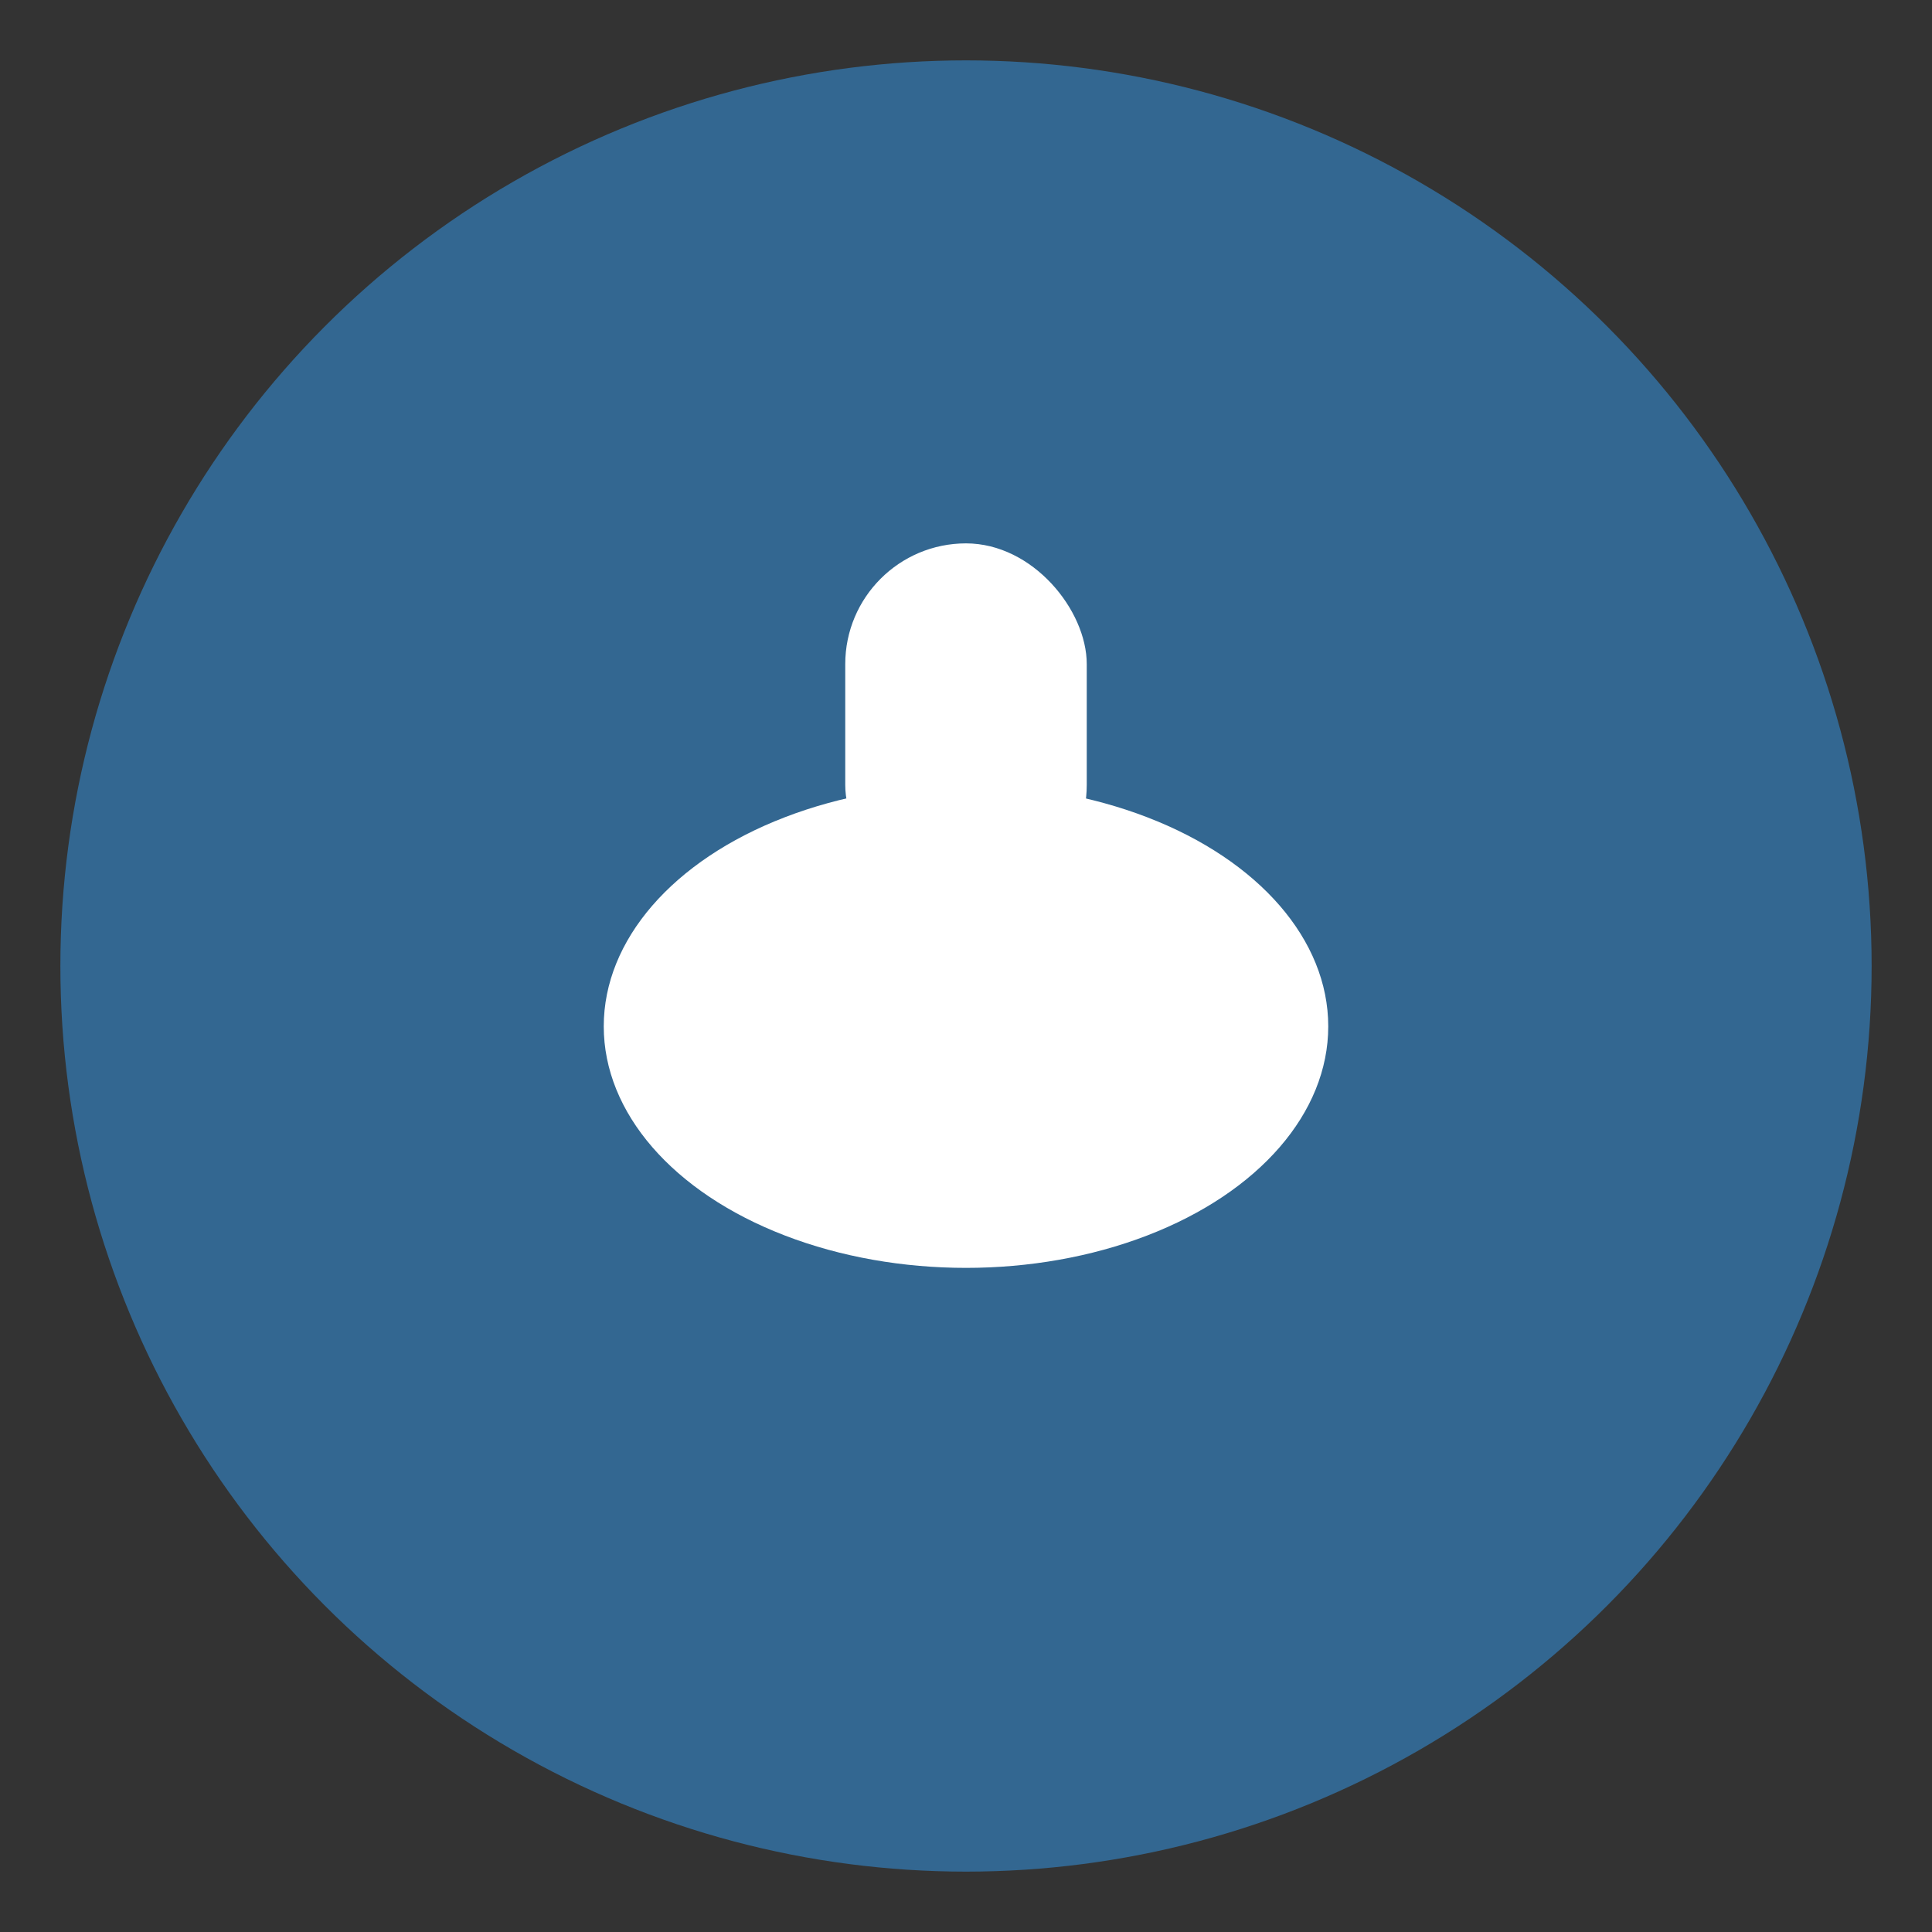
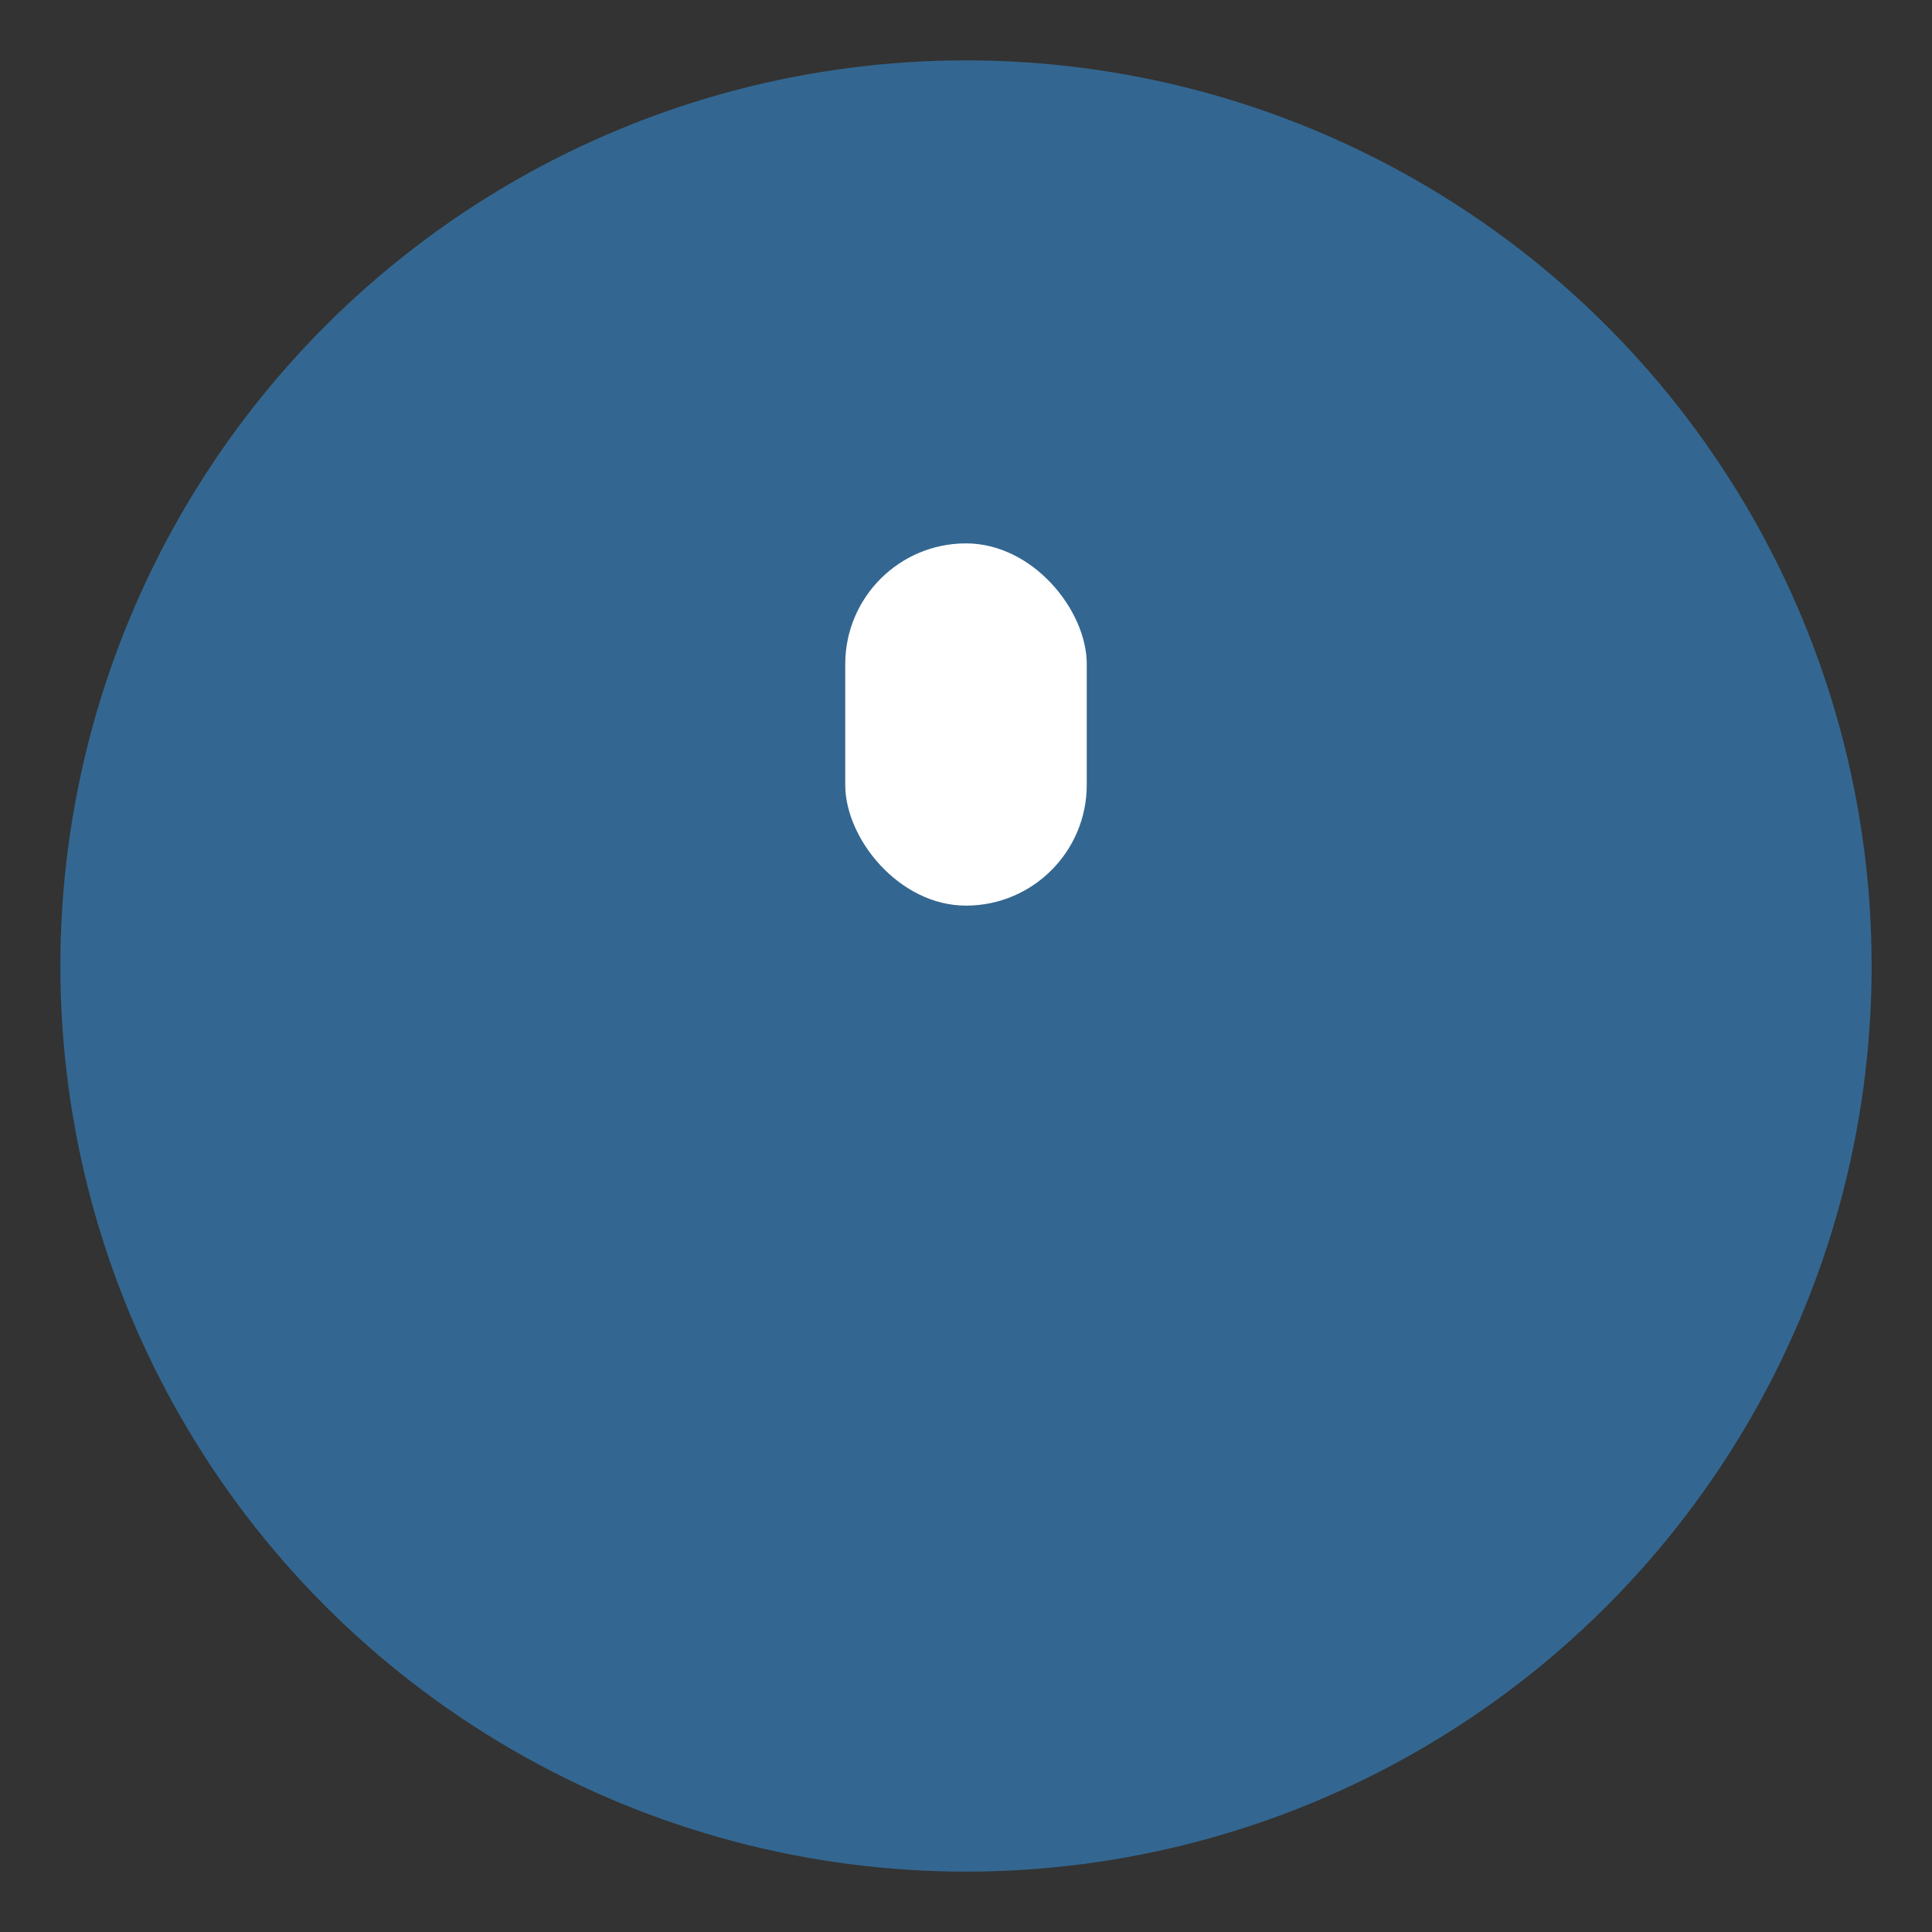
<svg xmlns="http://www.w3.org/2000/svg" viewBox="0 0 64 64" width="64" height="64">
  <rect x="0" y="0" width="64" height="64" fill="#333333" stroke="none" />
  <circle cx="32" cy="32" r="30" fill="#336791" />
-   <ellipse cx="32" cy="34" rx="12" ry="8" fill="#fff" />
  <rect x="28" y="18" width="8" height="12" rx="4" fill="#fff" />
</svg>